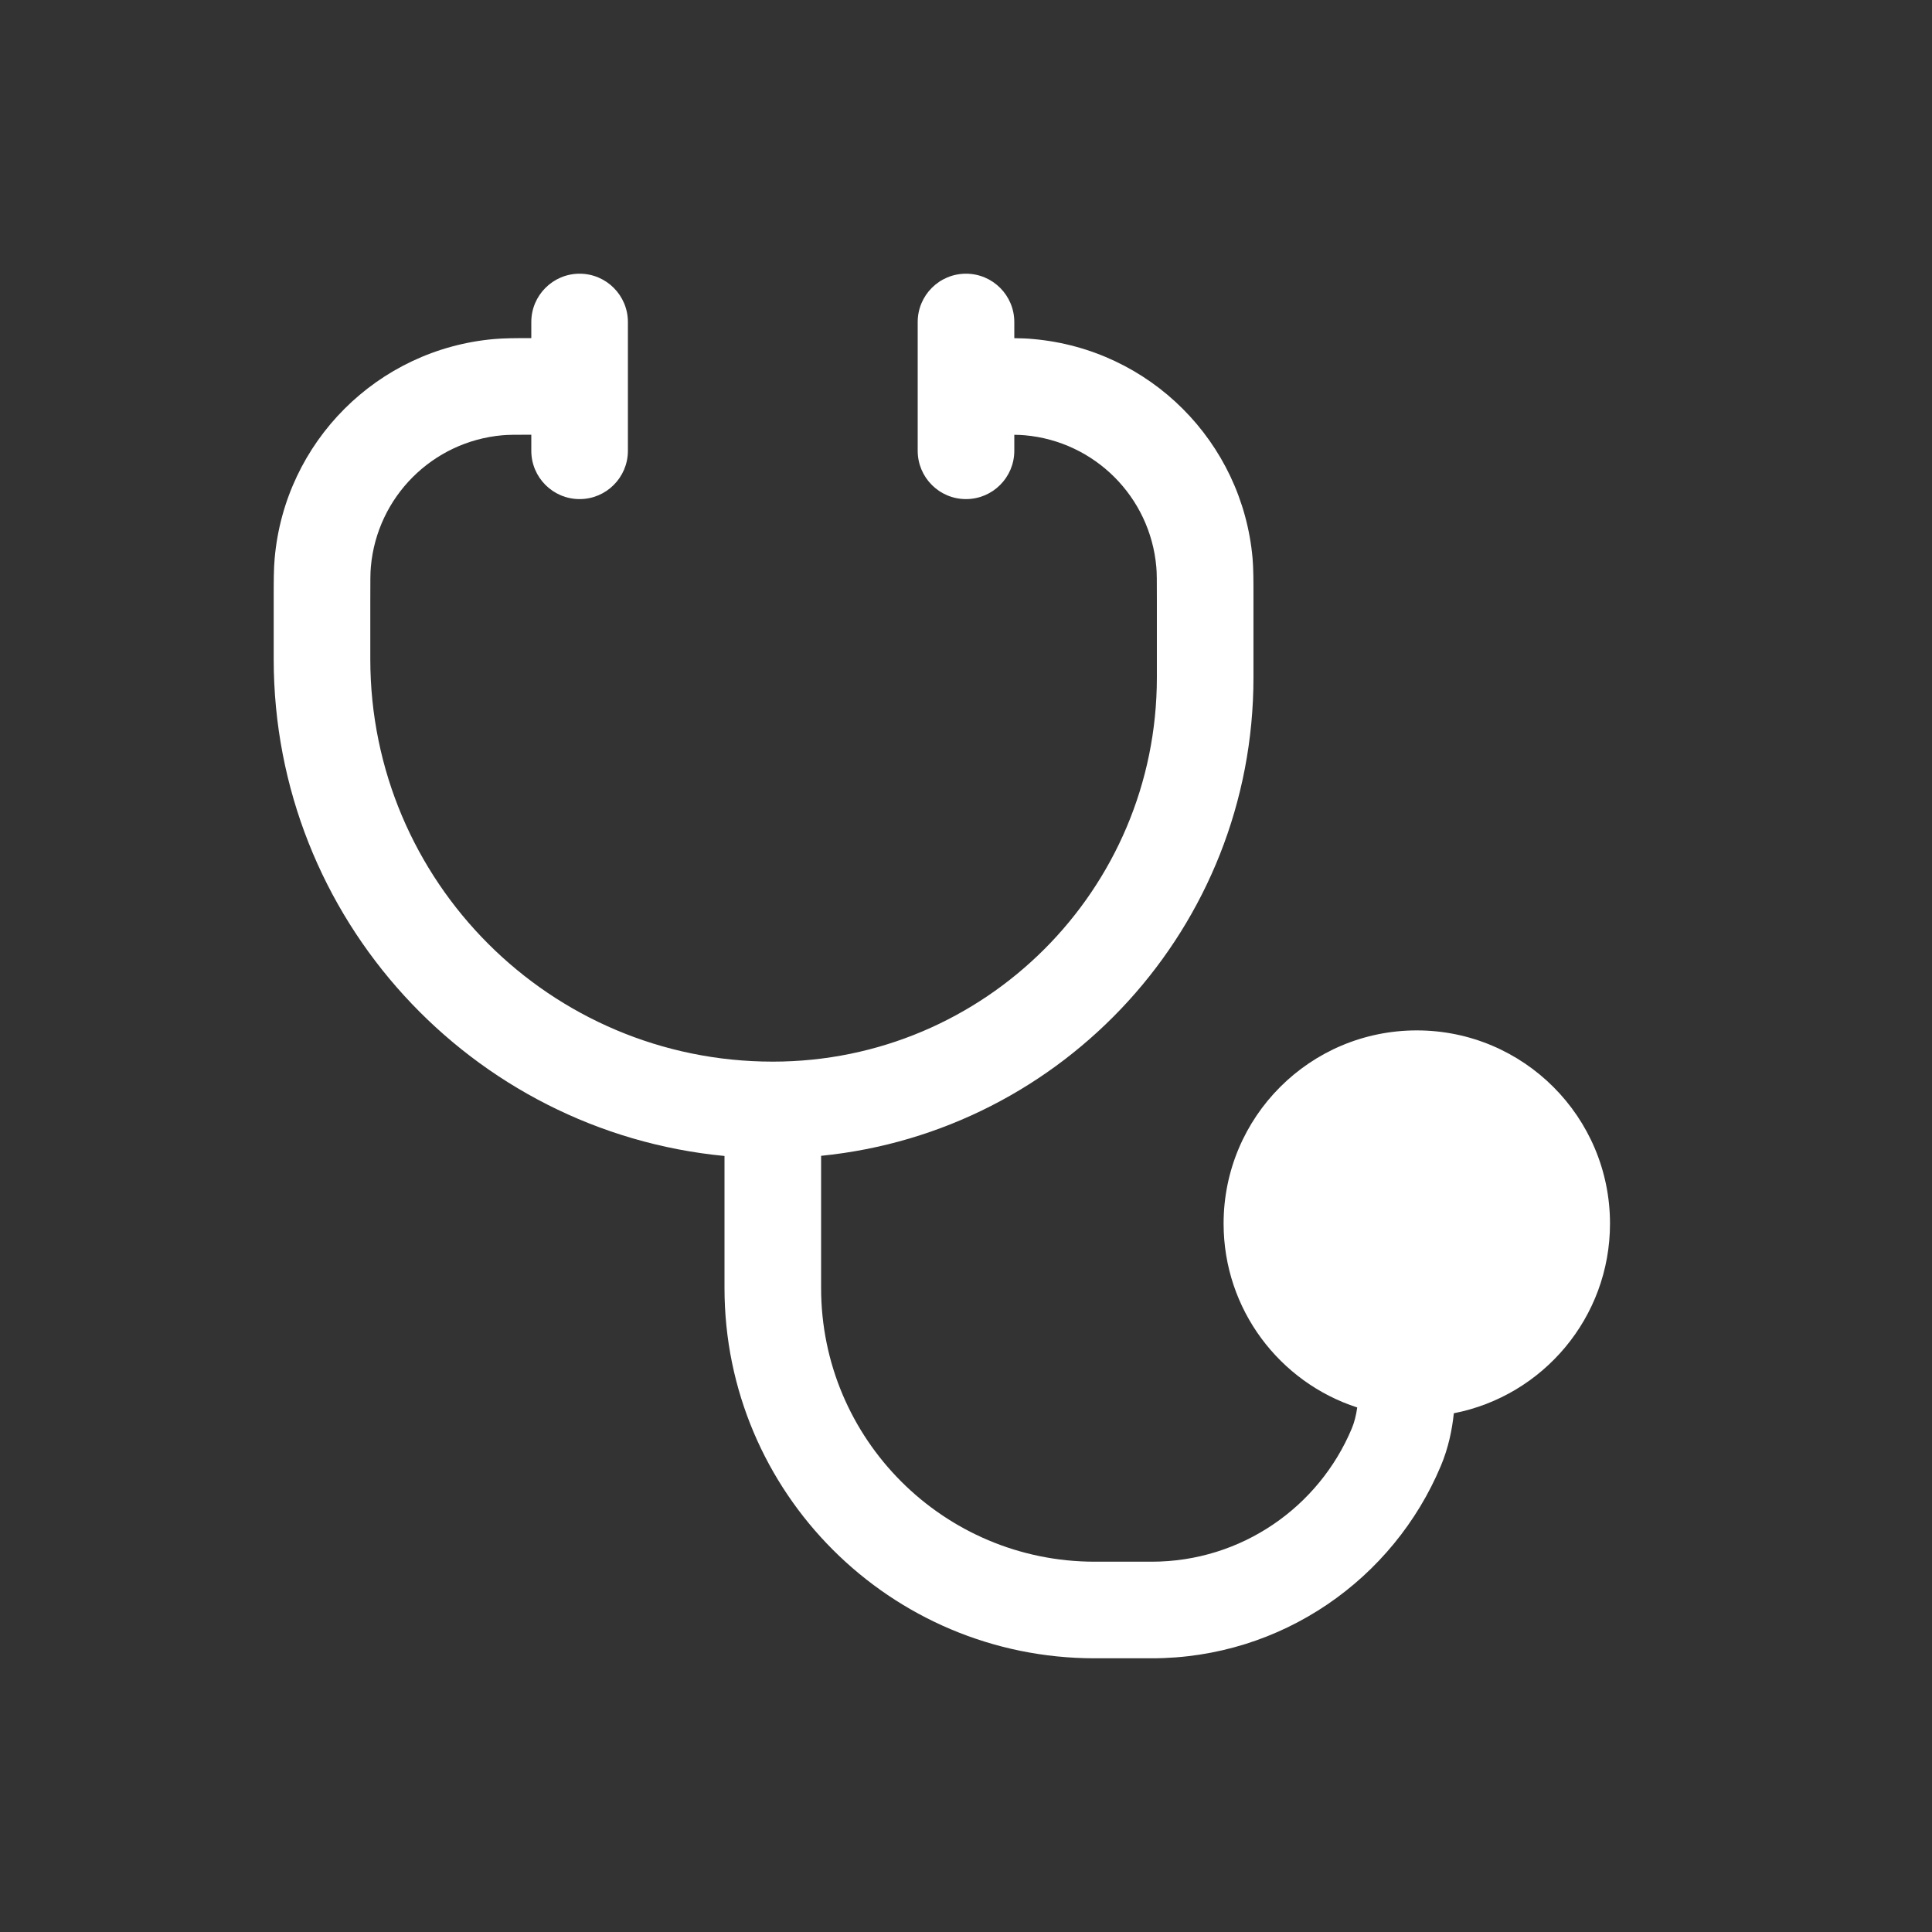
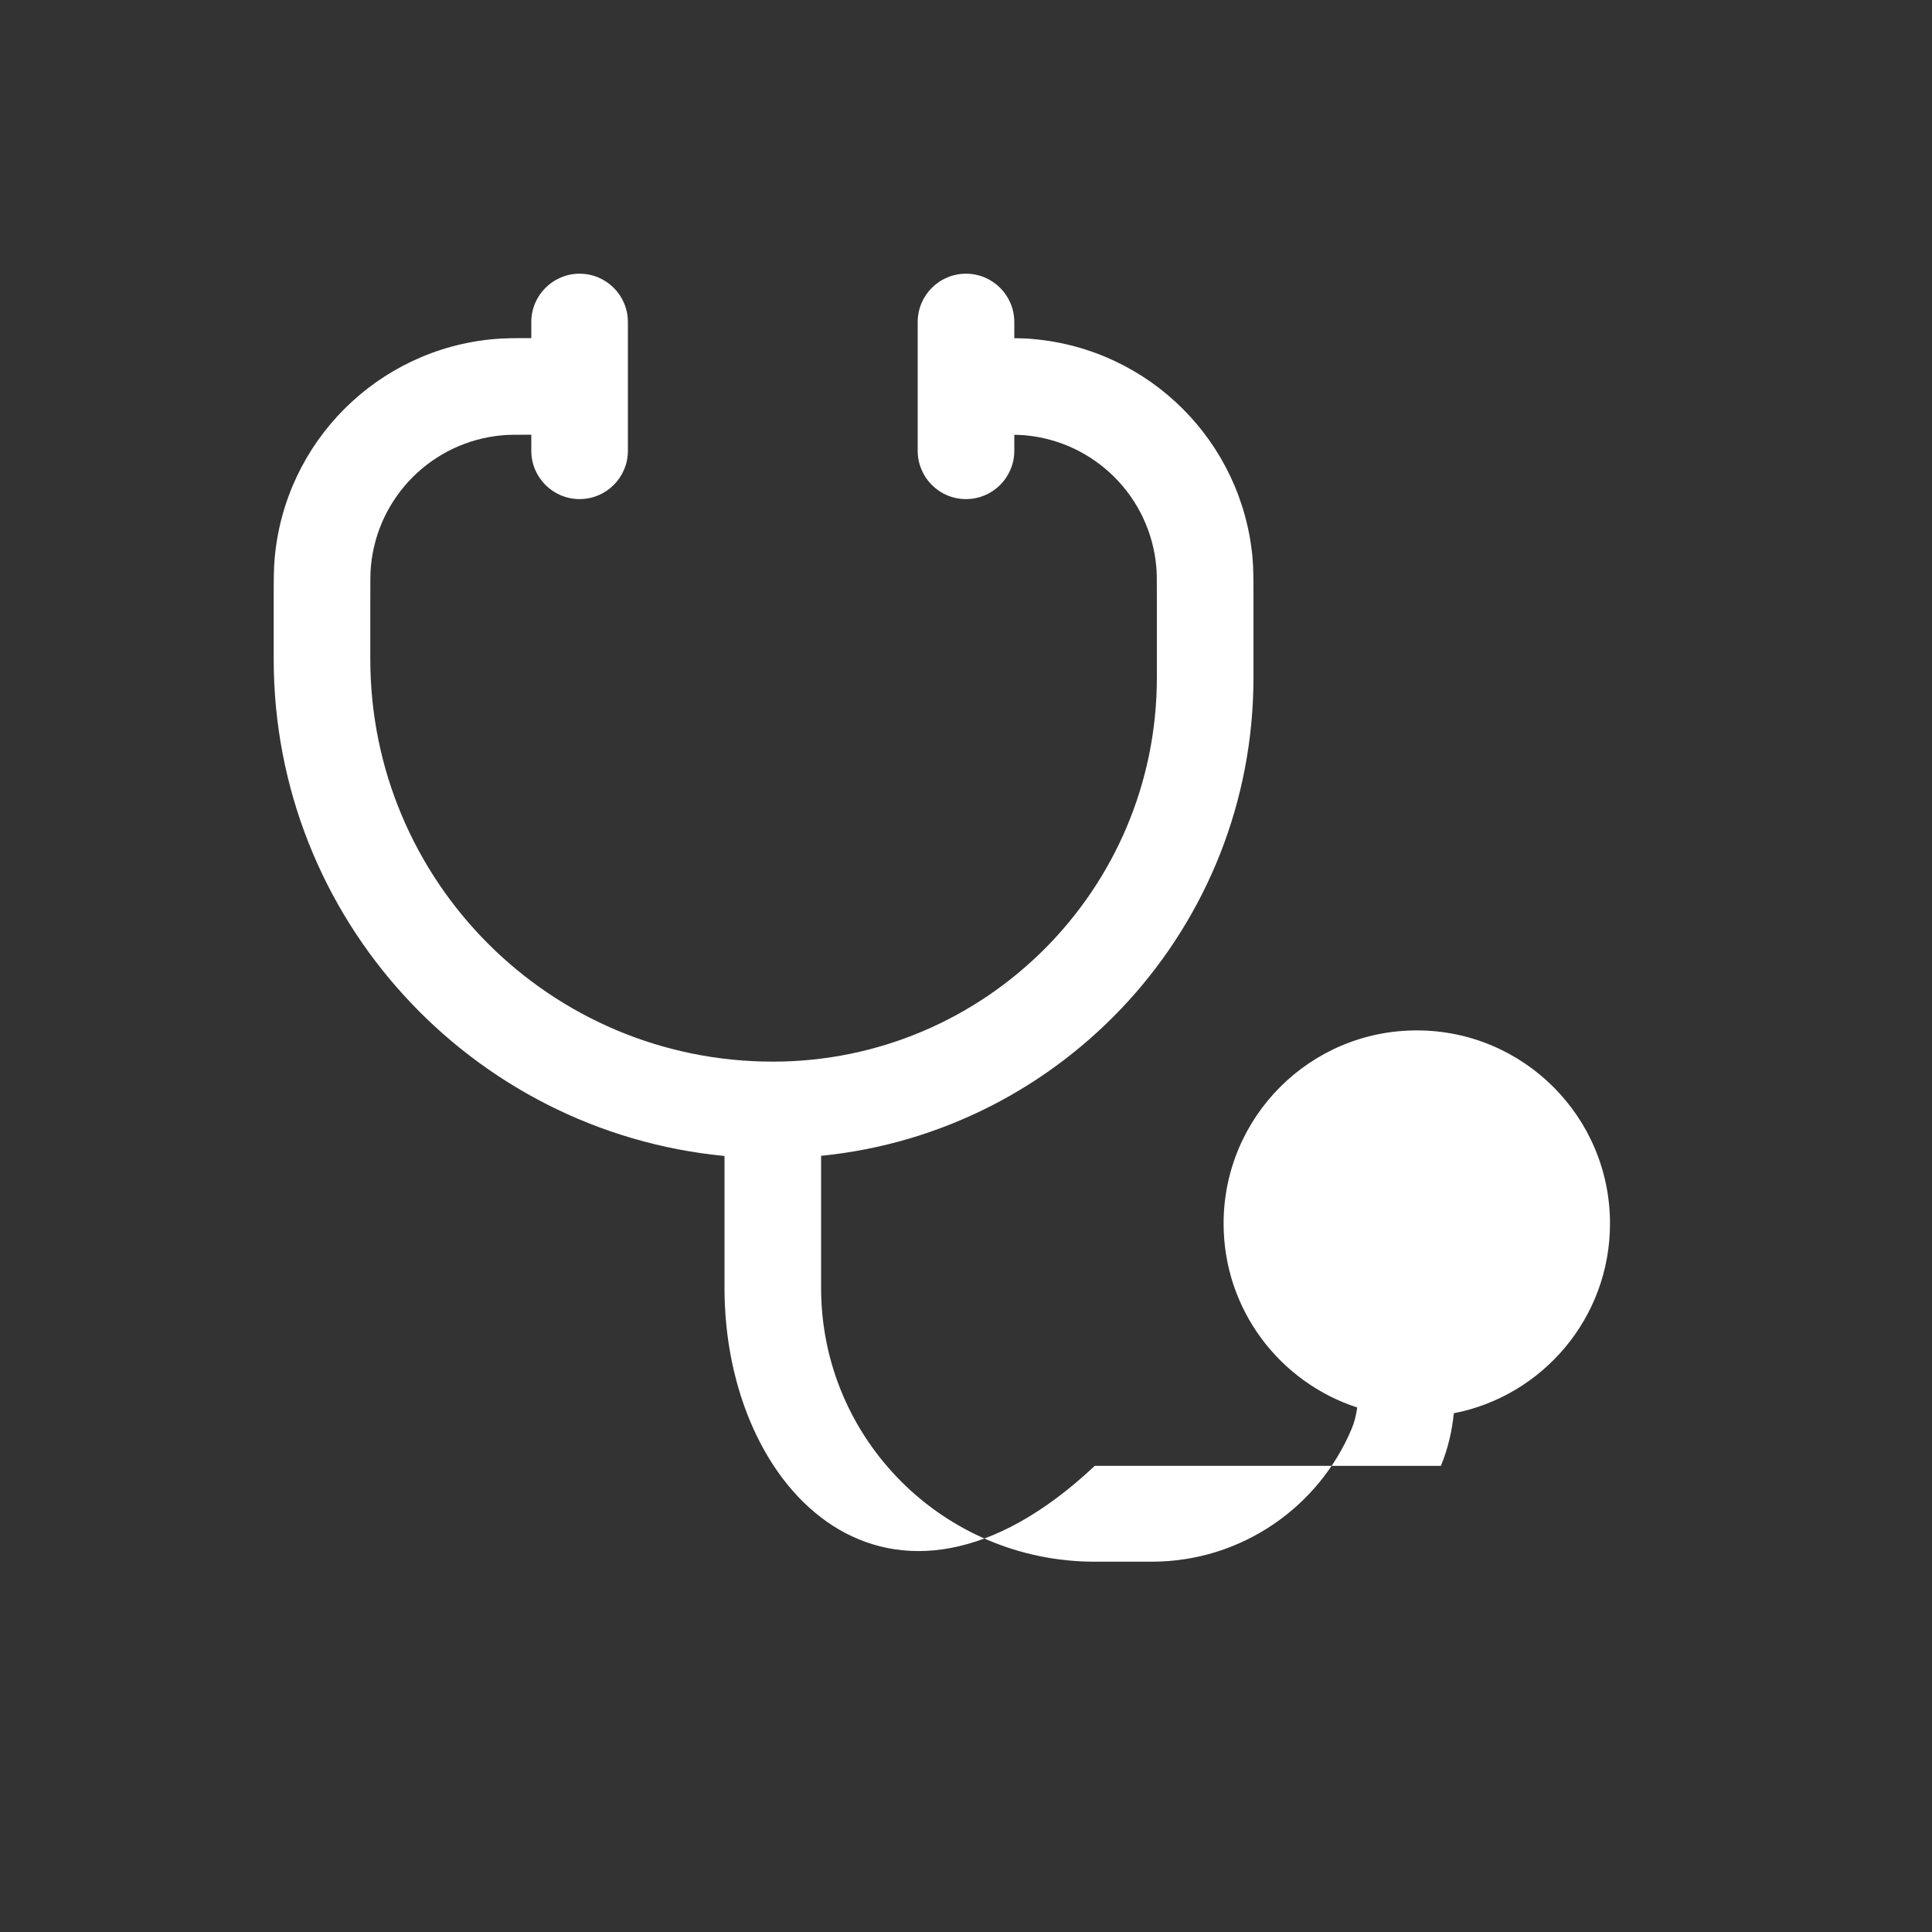
<svg xmlns="http://www.w3.org/2000/svg" width="24" height="24" viewBox="0 0 24 24" fill="none">
  <rect x="0" y="0" width="24" height="24" fill="#333333" stroke="none" />
-   <path d="M12 3.4C12.331 3.4 12.6 3.669 12.6 4V4.201C12.689 4.202 12.765 4.205 12.836 4.212C14.284 4.34 15.432 5.488 15.56 6.936C15.571 7.068 15.571 7.218 15.571 7.438L15.571 8.417C15.571 11.512 13.216 14.057 10.2 14.358V16C10.2 17.878 11.722 19.4 13.6 19.4H14.306C15.424 19.4 16.385 18.718 16.792 17.746C16.824 17.67 16.846 17.583 16.86 17.484C15.896 17.172 15.2 16.267 15.2 15.2C15.2 13.874 16.274 12.8 17.6 12.8C18.925 12.8 20 13.874 20 15.2C20 16.368 19.165 17.341 18.06 17.556C18.038 17.767 17.991 17.99 17.899 18.209C17.311 19.612 15.925 20.6 14.306 20.6H13.6C11.059 20.6 9 18.541 9 16V14.36C5.857 14.058 3.4 11.41 3.4 8.188L3.4 7.438C3.4 7.218 3.4 7.068 3.412 6.936C3.54 5.488 4.688 4.34 6.136 4.212C6.26 4.201 6.4 4.2 6.6 4.2V4C6.6 3.669 6.869 3.4 7.2 3.4C7.531 3.4 7.8 3.669 7.8 4V5.6C7.8 5.931 7.531 6.2 7.2 6.2C6.869 6.2 6.6 5.931 6.6 5.6V5.4C6.389 5.4 6.307 5.401 6.241 5.407C5.372 5.484 4.684 6.172 4.607 7.041C4.6 7.114 4.6 7.206 4.6 7.469V8.188C4.6 10.95 6.838 13.188 9.6 13.188C12.235 13.188 14.371 11.052 14.371 8.417V7.469C14.371 7.206 14.371 7.114 14.364 7.041C14.287 6.172 13.599 5.484 12.73 5.407C12.696 5.404 12.658 5.402 12.6 5.401V5.6C12.6 5.931 12.331 6.2 12 6.2C11.668 6.2 11.4 5.931 11.4 5.6V4C11.4 3.669 11.668 3.4 12 3.4Z" fill="white" />
+   <path d="M12 3.4C12.331 3.4 12.6 3.669 12.6 4V4.201C12.689 4.202 12.765 4.205 12.836 4.212C14.284 4.34 15.432 5.488 15.56 6.936C15.571 7.068 15.571 7.218 15.571 7.438L15.571 8.417C15.571 11.512 13.216 14.057 10.2 14.358V16C10.2 17.878 11.722 19.4 13.6 19.4H14.306C15.424 19.4 16.385 18.718 16.792 17.746C16.824 17.67 16.846 17.583 16.86 17.484C15.896 17.172 15.2 16.267 15.2 15.2C15.2 13.874 16.274 12.8 17.6 12.8C18.925 12.8 20 13.874 20 15.2C20 16.368 19.165 17.341 18.06 17.556C18.038 17.767 17.991 17.99 17.899 18.209H13.6C11.059 20.6 9 18.541 9 16V14.36C5.857 14.058 3.4 11.41 3.4 8.188L3.4 7.438C3.4 7.218 3.4 7.068 3.412 6.936C3.54 5.488 4.688 4.34 6.136 4.212C6.26 4.201 6.4 4.2 6.6 4.2V4C6.6 3.669 6.869 3.4 7.2 3.4C7.531 3.4 7.8 3.669 7.8 4V5.6C7.8 5.931 7.531 6.2 7.2 6.2C6.869 6.2 6.6 5.931 6.6 5.6V5.4C6.389 5.4 6.307 5.401 6.241 5.407C5.372 5.484 4.684 6.172 4.607 7.041C4.6 7.114 4.6 7.206 4.6 7.469V8.188C4.6 10.95 6.838 13.188 9.6 13.188C12.235 13.188 14.371 11.052 14.371 8.417V7.469C14.371 7.206 14.371 7.114 14.364 7.041C14.287 6.172 13.599 5.484 12.73 5.407C12.696 5.404 12.658 5.402 12.6 5.401V5.6C12.6 5.931 12.331 6.2 12 6.2C11.668 6.2 11.4 5.931 11.4 5.6V4C11.4 3.669 11.668 3.4 12 3.4Z" fill="white" />
</svg>